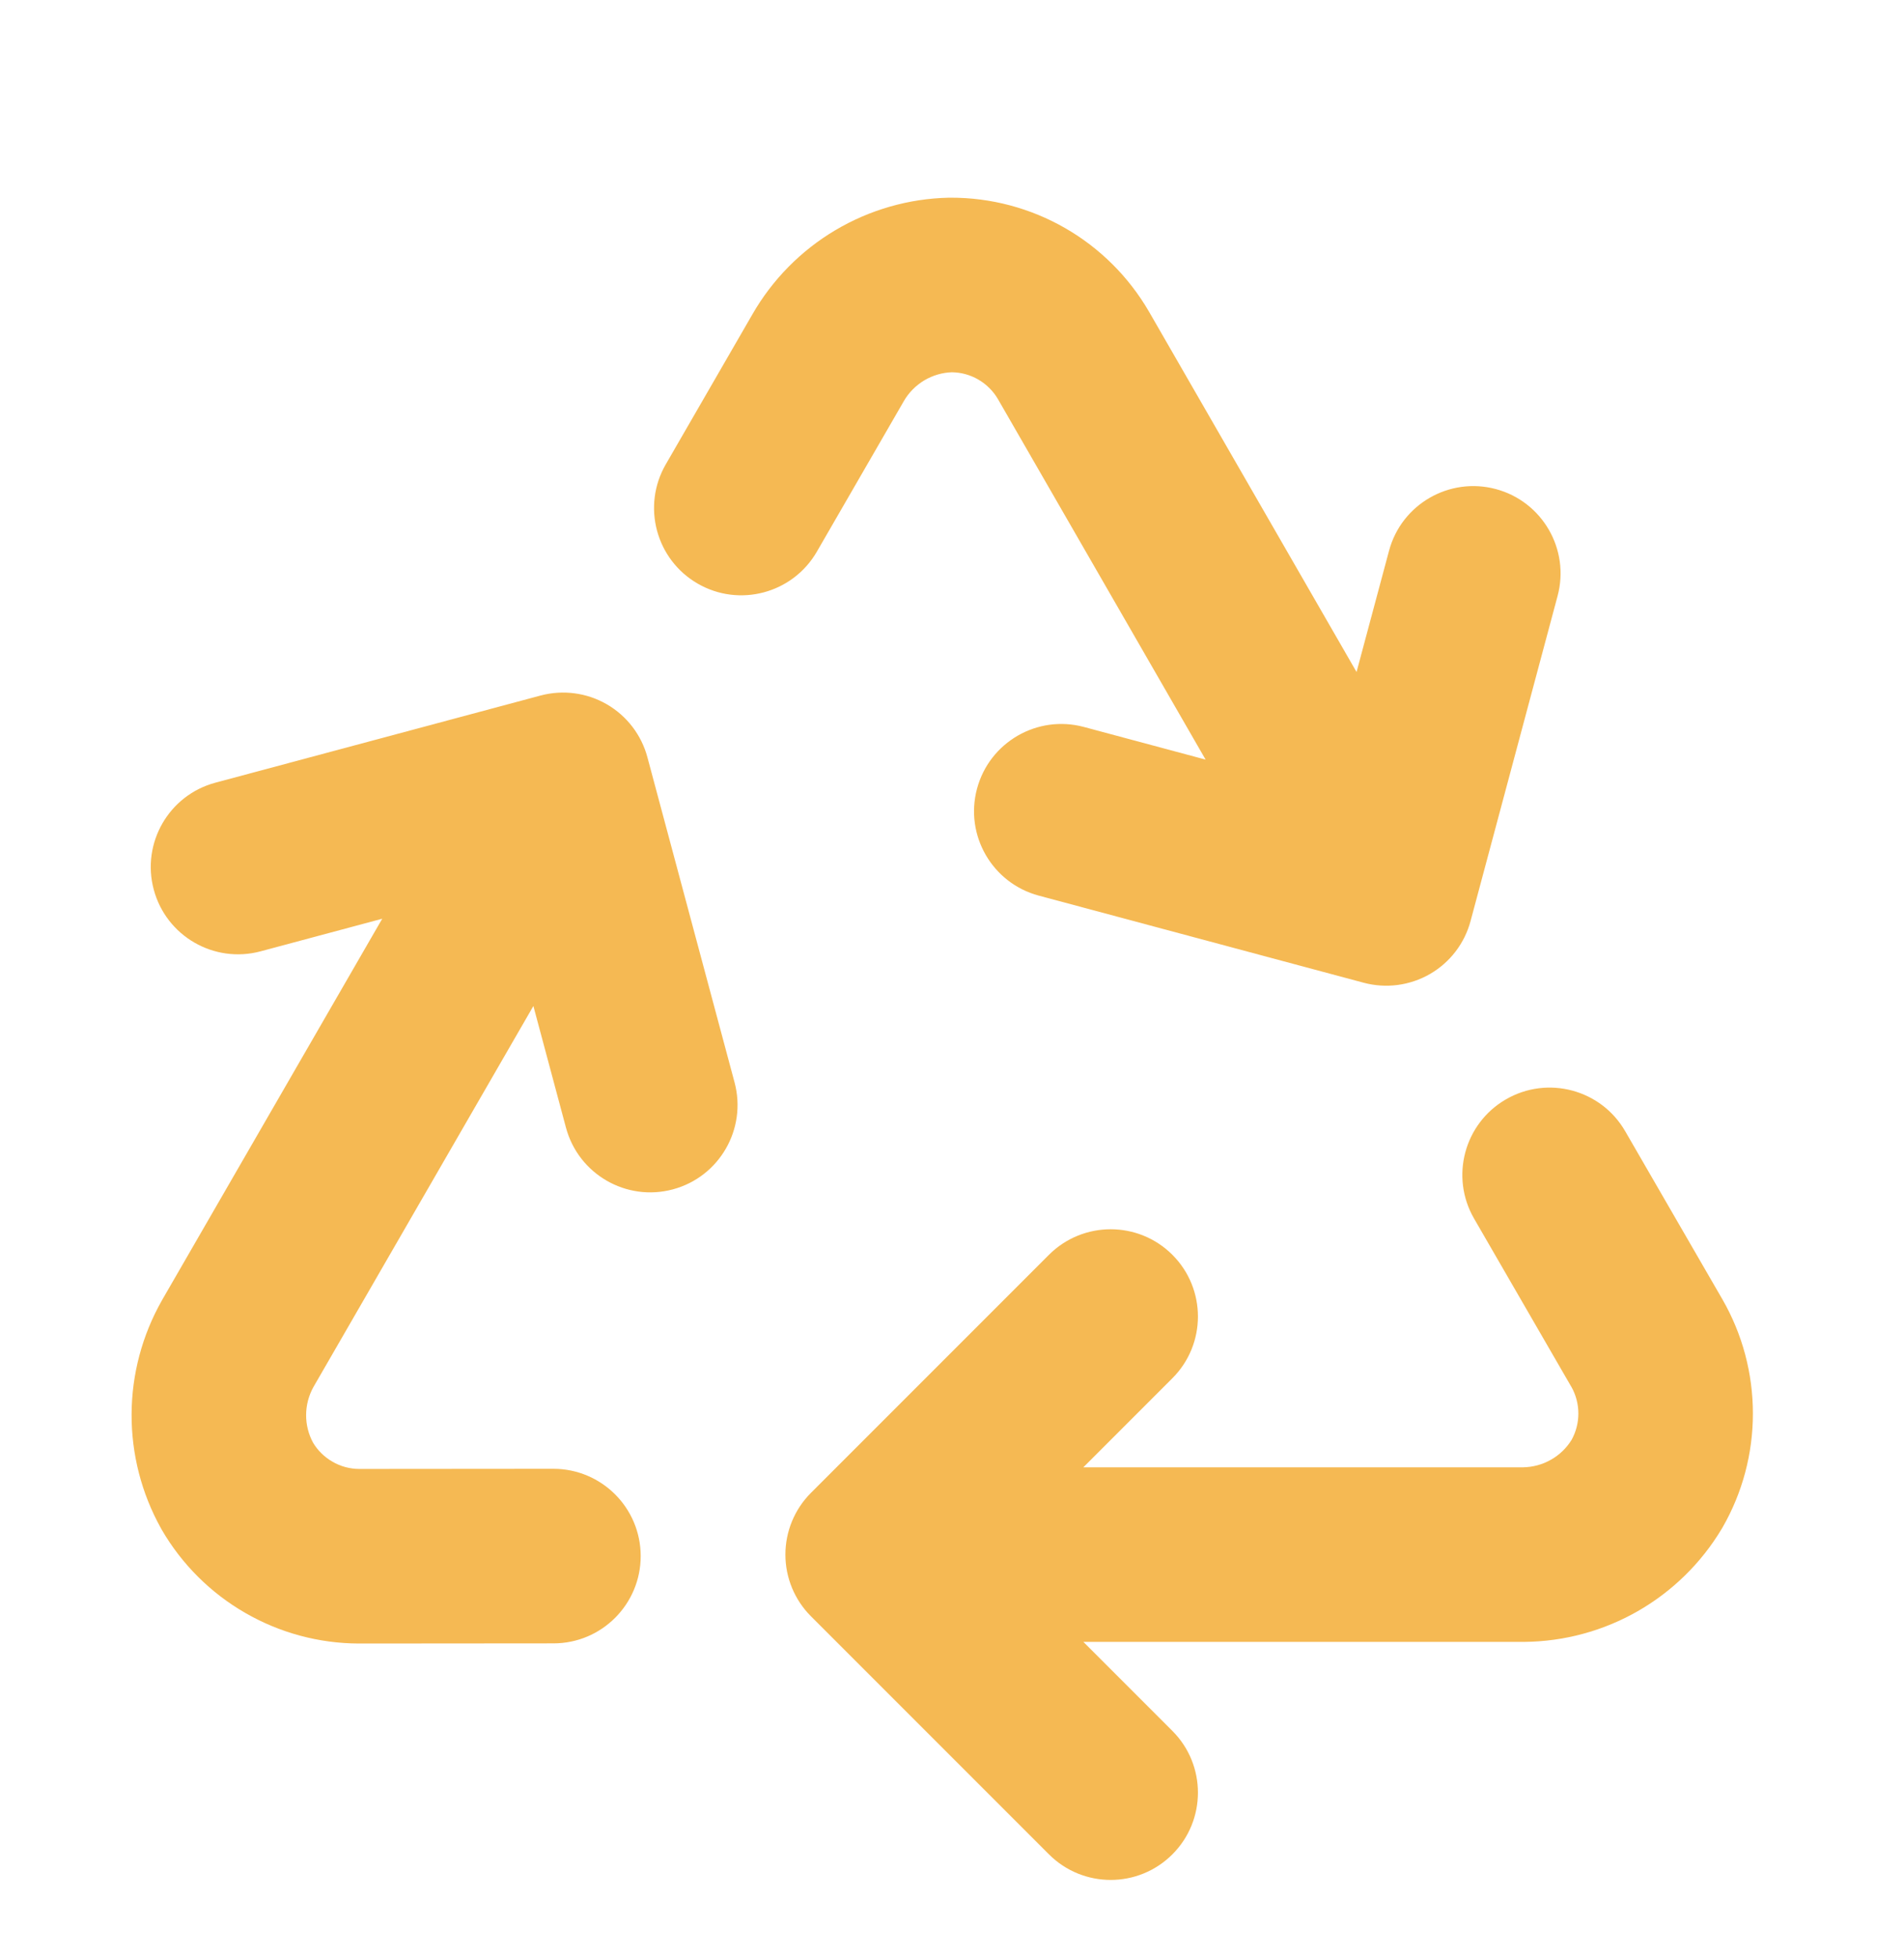
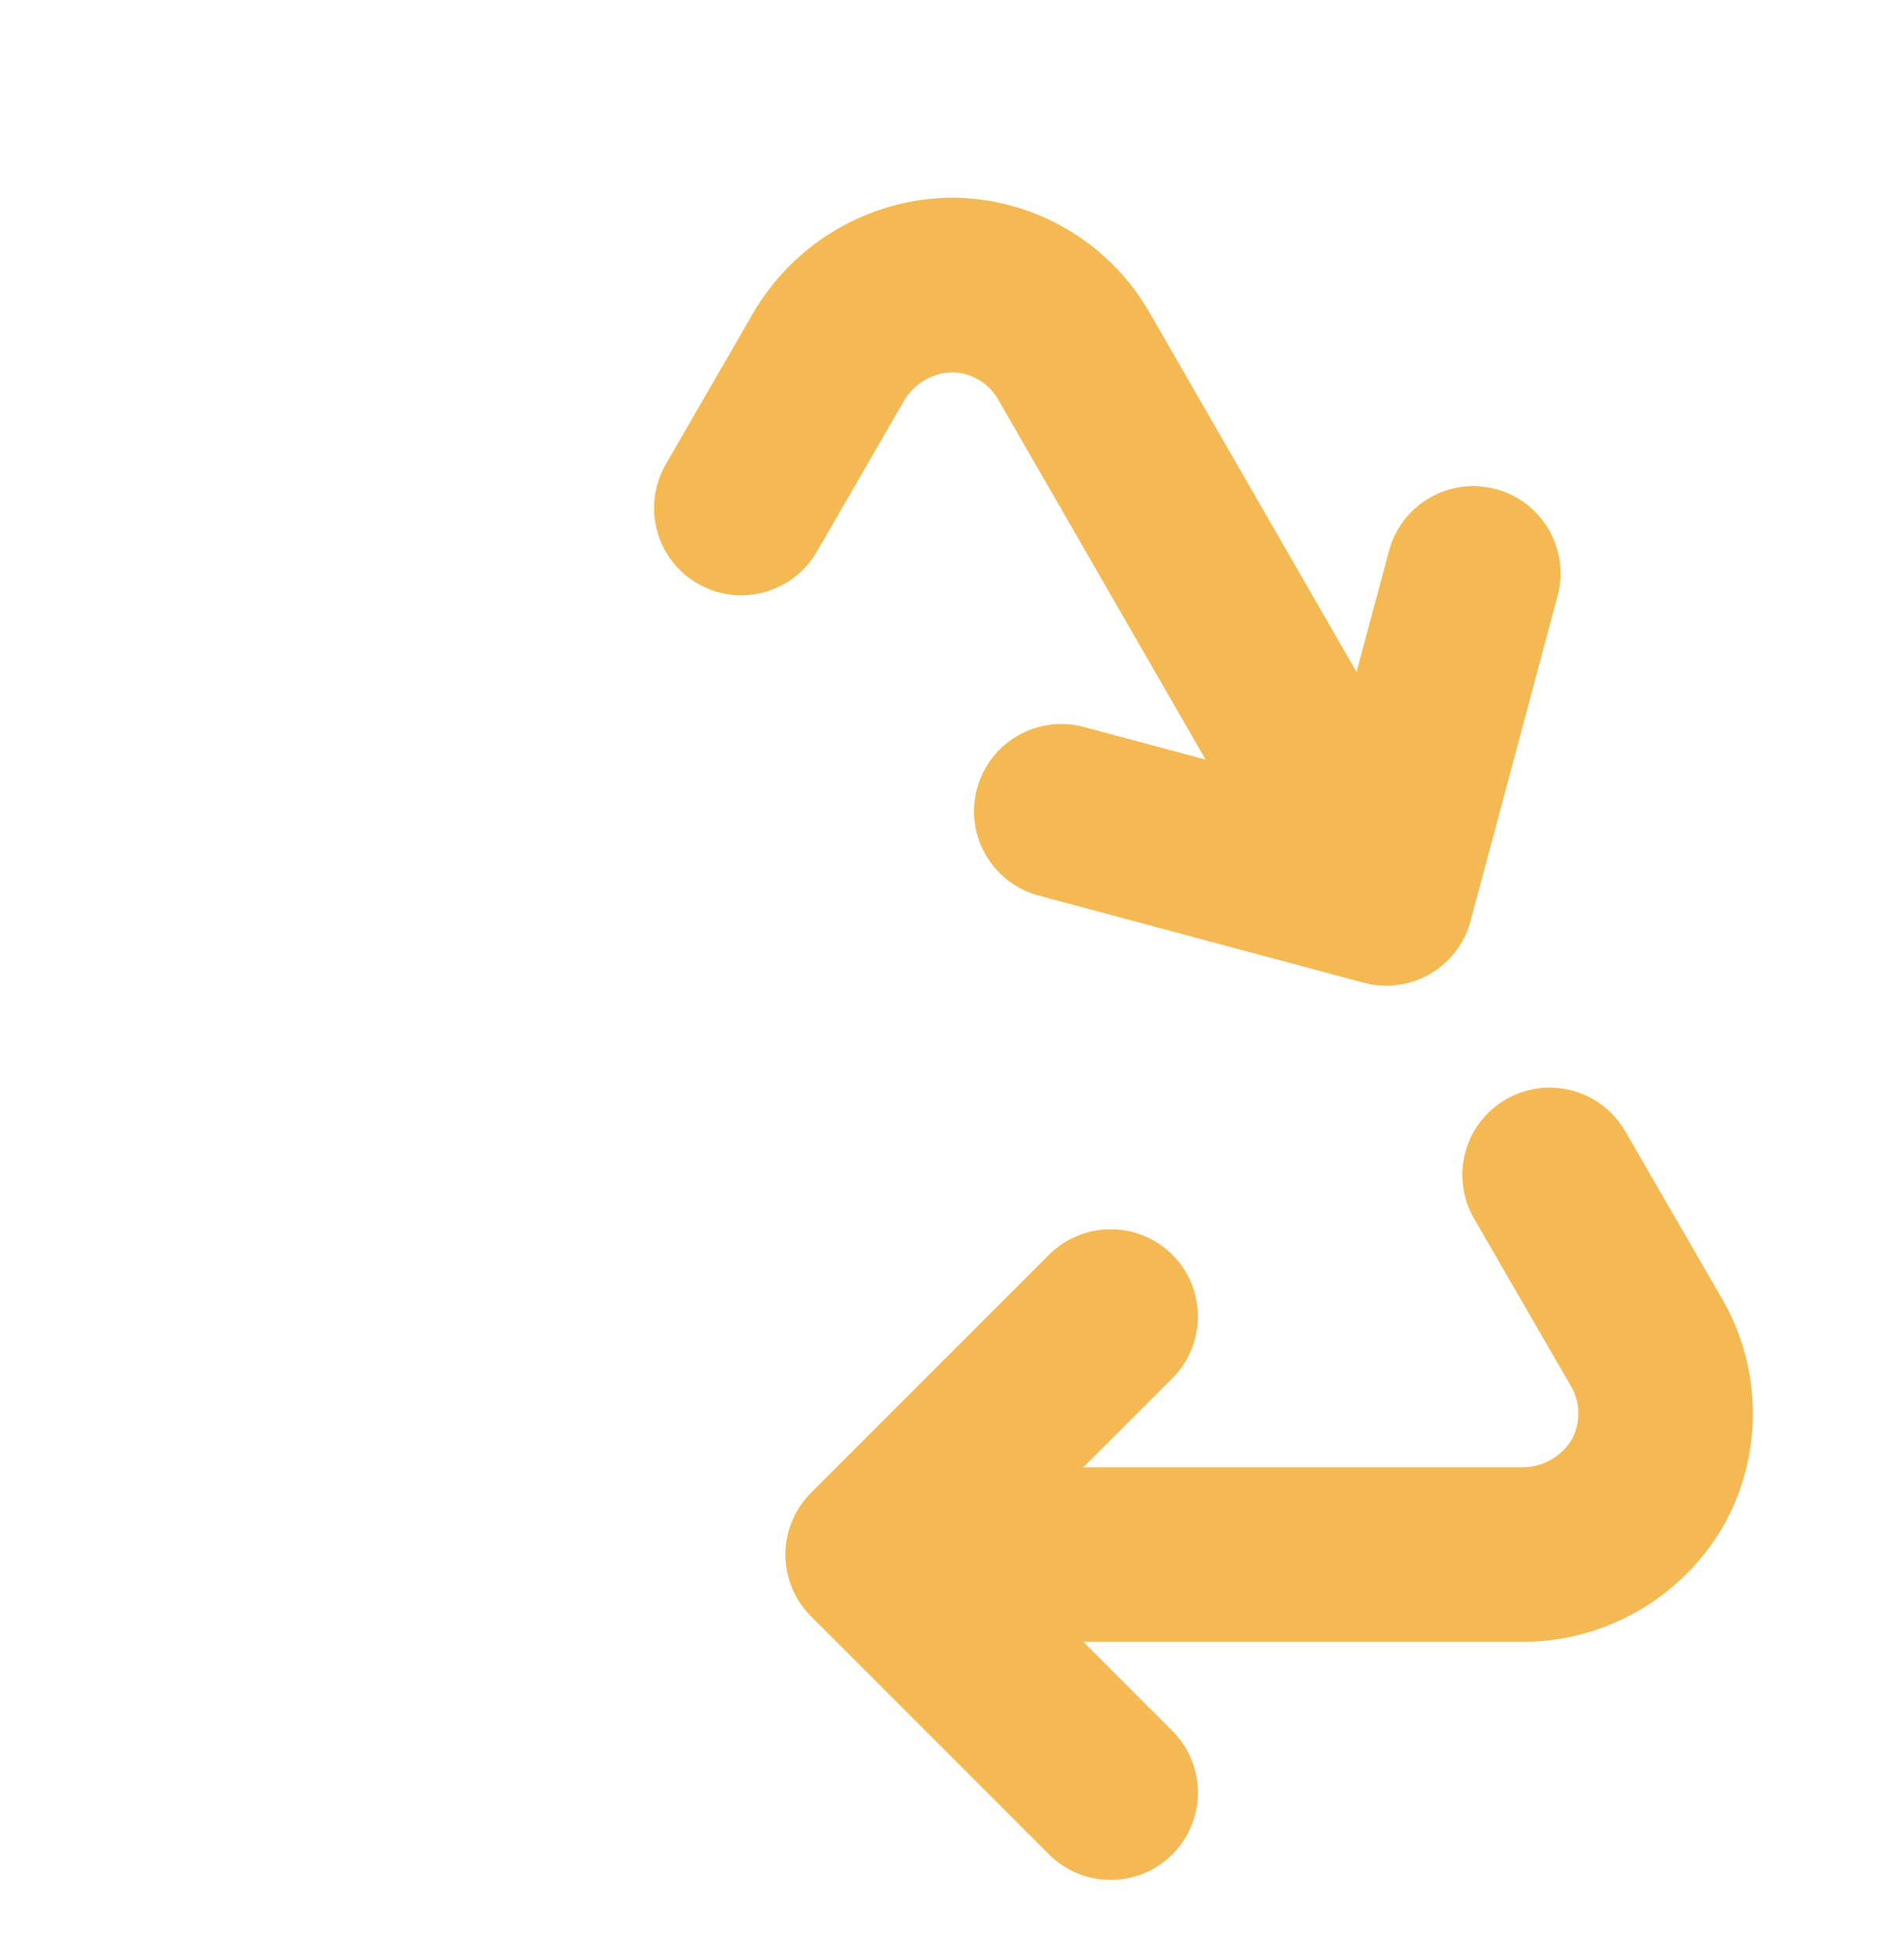
<svg xmlns="http://www.w3.org/2000/svg" width="36" height="37" viewBox="0 0 36 37" fill="none">
  <path d="M17.478 7.189C17.636 7.096 17.814 7.043 17.997 7.037C18.172 7.039 18.343 7.086 18.494 7.173C18.649 7.262 18.779 7.391 18.869 7.545L18.87 7.547L22.795 14.359L20.494 13.742C19.614 13.506 18.709 14.029 18.473 14.909C18.237 15.789 18.76 16.694 19.64 16.93L25.784 18.577C26.207 18.69 26.657 18.631 27.037 18.412C27.416 18.193 27.692 17.833 27.805 17.41L29.45 11.266C29.686 10.386 29.163 9.481 28.283 9.245C27.403 9.01 26.498 9.532 26.263 10.412L25.649 12.703L21.727 5.895L21.724 5.89C21.343 5.234 20.796 4.689 20.138 4.311C19.48 3.933 18.734 3.735 17.975 3.737L17.942 3.737C17.185 3.753 16.445 3.965 15.793 4.352C15.143 4.738 14.603 5.286 14.226 5.942L14.225 5.944L12.588 8.778C12.132 9.567 12.402 10.576 13.191 11.032C13.98 11.488 14.989 11.217 15.445 10.428L17.085 7.59L17.087 7.586C17.181 7.422 17.316 7.286 17.478 7.189Z" fill="#F5B953" />
  <path d="M30.728 21.383C30.272 20.594 29.262 20.325 28.474 20.781C27.685 21.237 27.415 22.246 27.871 23.035L29.707 26.21L29.709 26.212C29.797 26.367 29.843 26.542 29.843 26.721C29.843 26.894 29.799 27.066 29.715 27.218C29.619 27.373 29.486 27.502 29.327 27.592C29.165 27.685 28.983 27.734 28.797 27.737H20.483L22.167 26.053C22.811 25.409 22.811 24.364 22.167 23.72C21.523 23.076 20.478 23.076 19.833 23.72L15.333 28.22C15.024 28.529 14.85 28.949 14.85 29.387C14.85 29.824 15.024 30.244 15.333 30.553L19.833 35.053C20.478 35.698 21.523 35.698 22.167 35.053C22.811 34.409 22.811 33.364 22.167 32.72L20.484 31.037L28.805 31.037L28.817 31.037C29.571 31.031 30.311 30.831 30.965 30.457C31.62 30.082 32.167 29.546 32.554 28.899L32.57 28.872C32.946 28.218 33.143 27.476 33.143 26.721C33.143 25.965 32.946 25.223 32.57 24.568L30.728 21.383Z" fill="#F5B953" />
-   <path d="M10.465 31.065C11.376 31.065 12.114 30.325 12.114 29.414C12.113 28.503 11.374 27.765 10.463 27.765L6.795 27.768L6.792 27.768C6.614 27.767 6.439 27.72 6.285 27.63C6.134 27.543 6.008 27.42 5.919 27.271C5.832 27.11 5.787 26.93 5.788 26.747C5.789 26.561 5.837 26.378 5.928 26.216L10.085 19.017L10.701 21.316C10.937 22.196 11.842 22.719 12.722 22.483C13.602 22.247 14.124 21.342 13.889 20.462L12.241 14.315C12.128 13.892 11.851 13.532 11.473 13.313C11.094 13.094 10.643 13.035 10.22 13.148L4.073 14.795C3.193 15.031 2.671 15.936 2.907 16.816C3.143 17.696 4.047 18.219 4.928 17.983L7.227 17.367L3.066 24.573L3.06 24.584C2.688 25.24 2.491 25.98 2.488 26.734C2.485 27.488 2.676 28.23 3.043 28.889L3.058 28.916C3.437 29.569 3.981 30.111 4.635 30.488C5.289 30.866 6.03 31.066 6.785 31.068L10.465 31.065Z" fill="#F5B953" />
</svg>